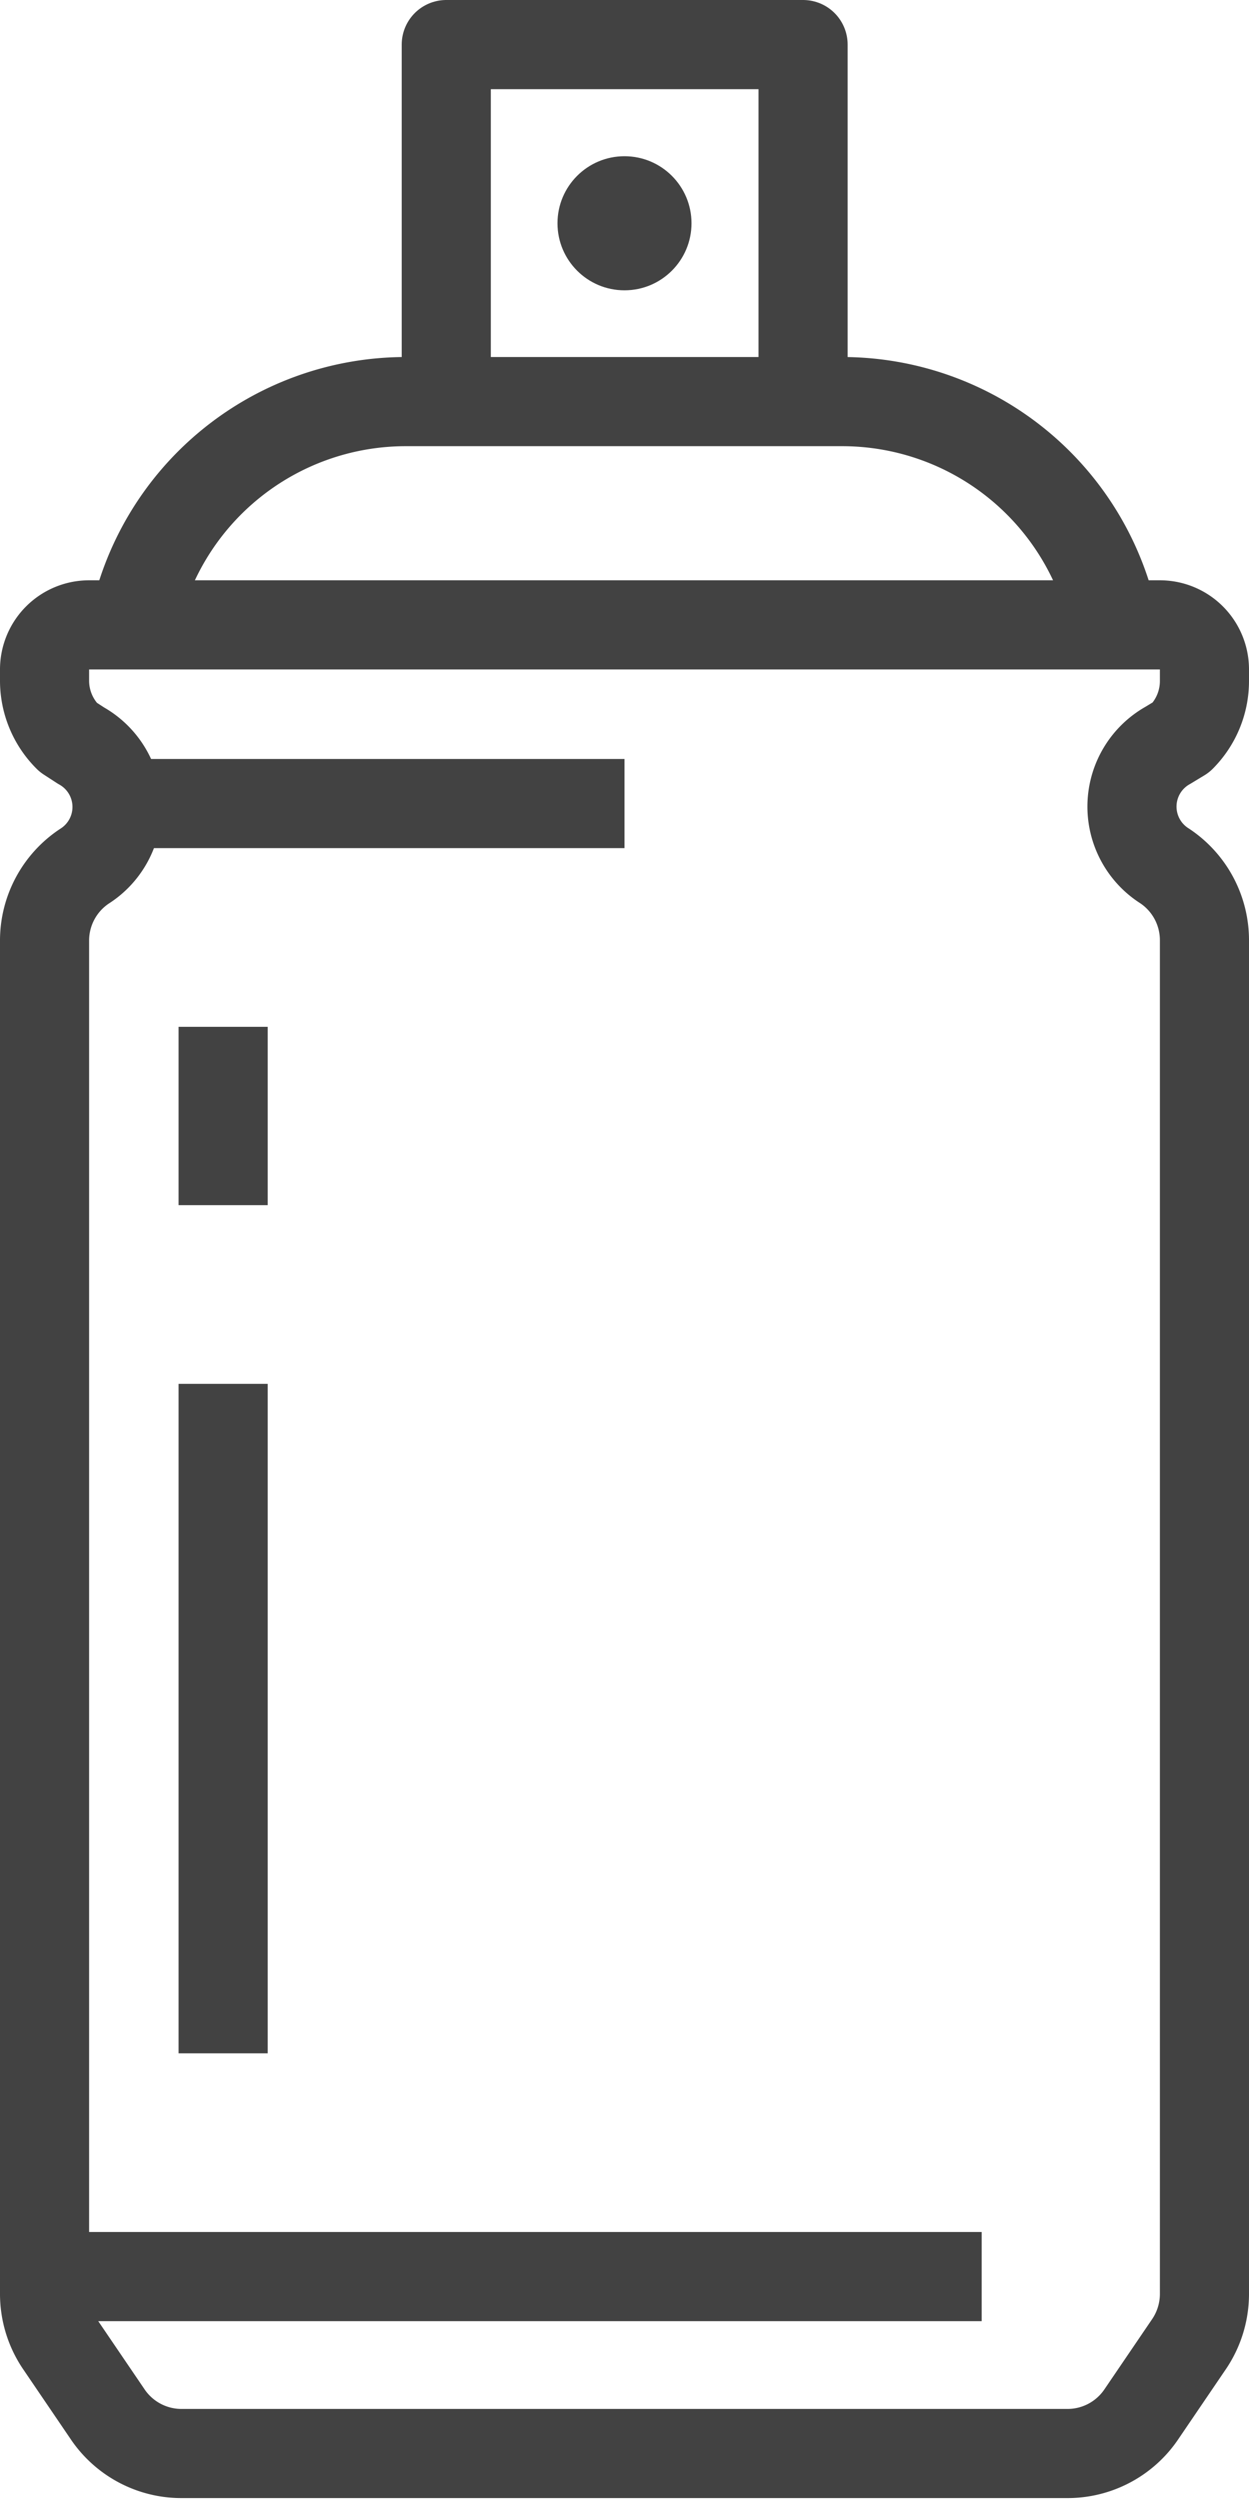
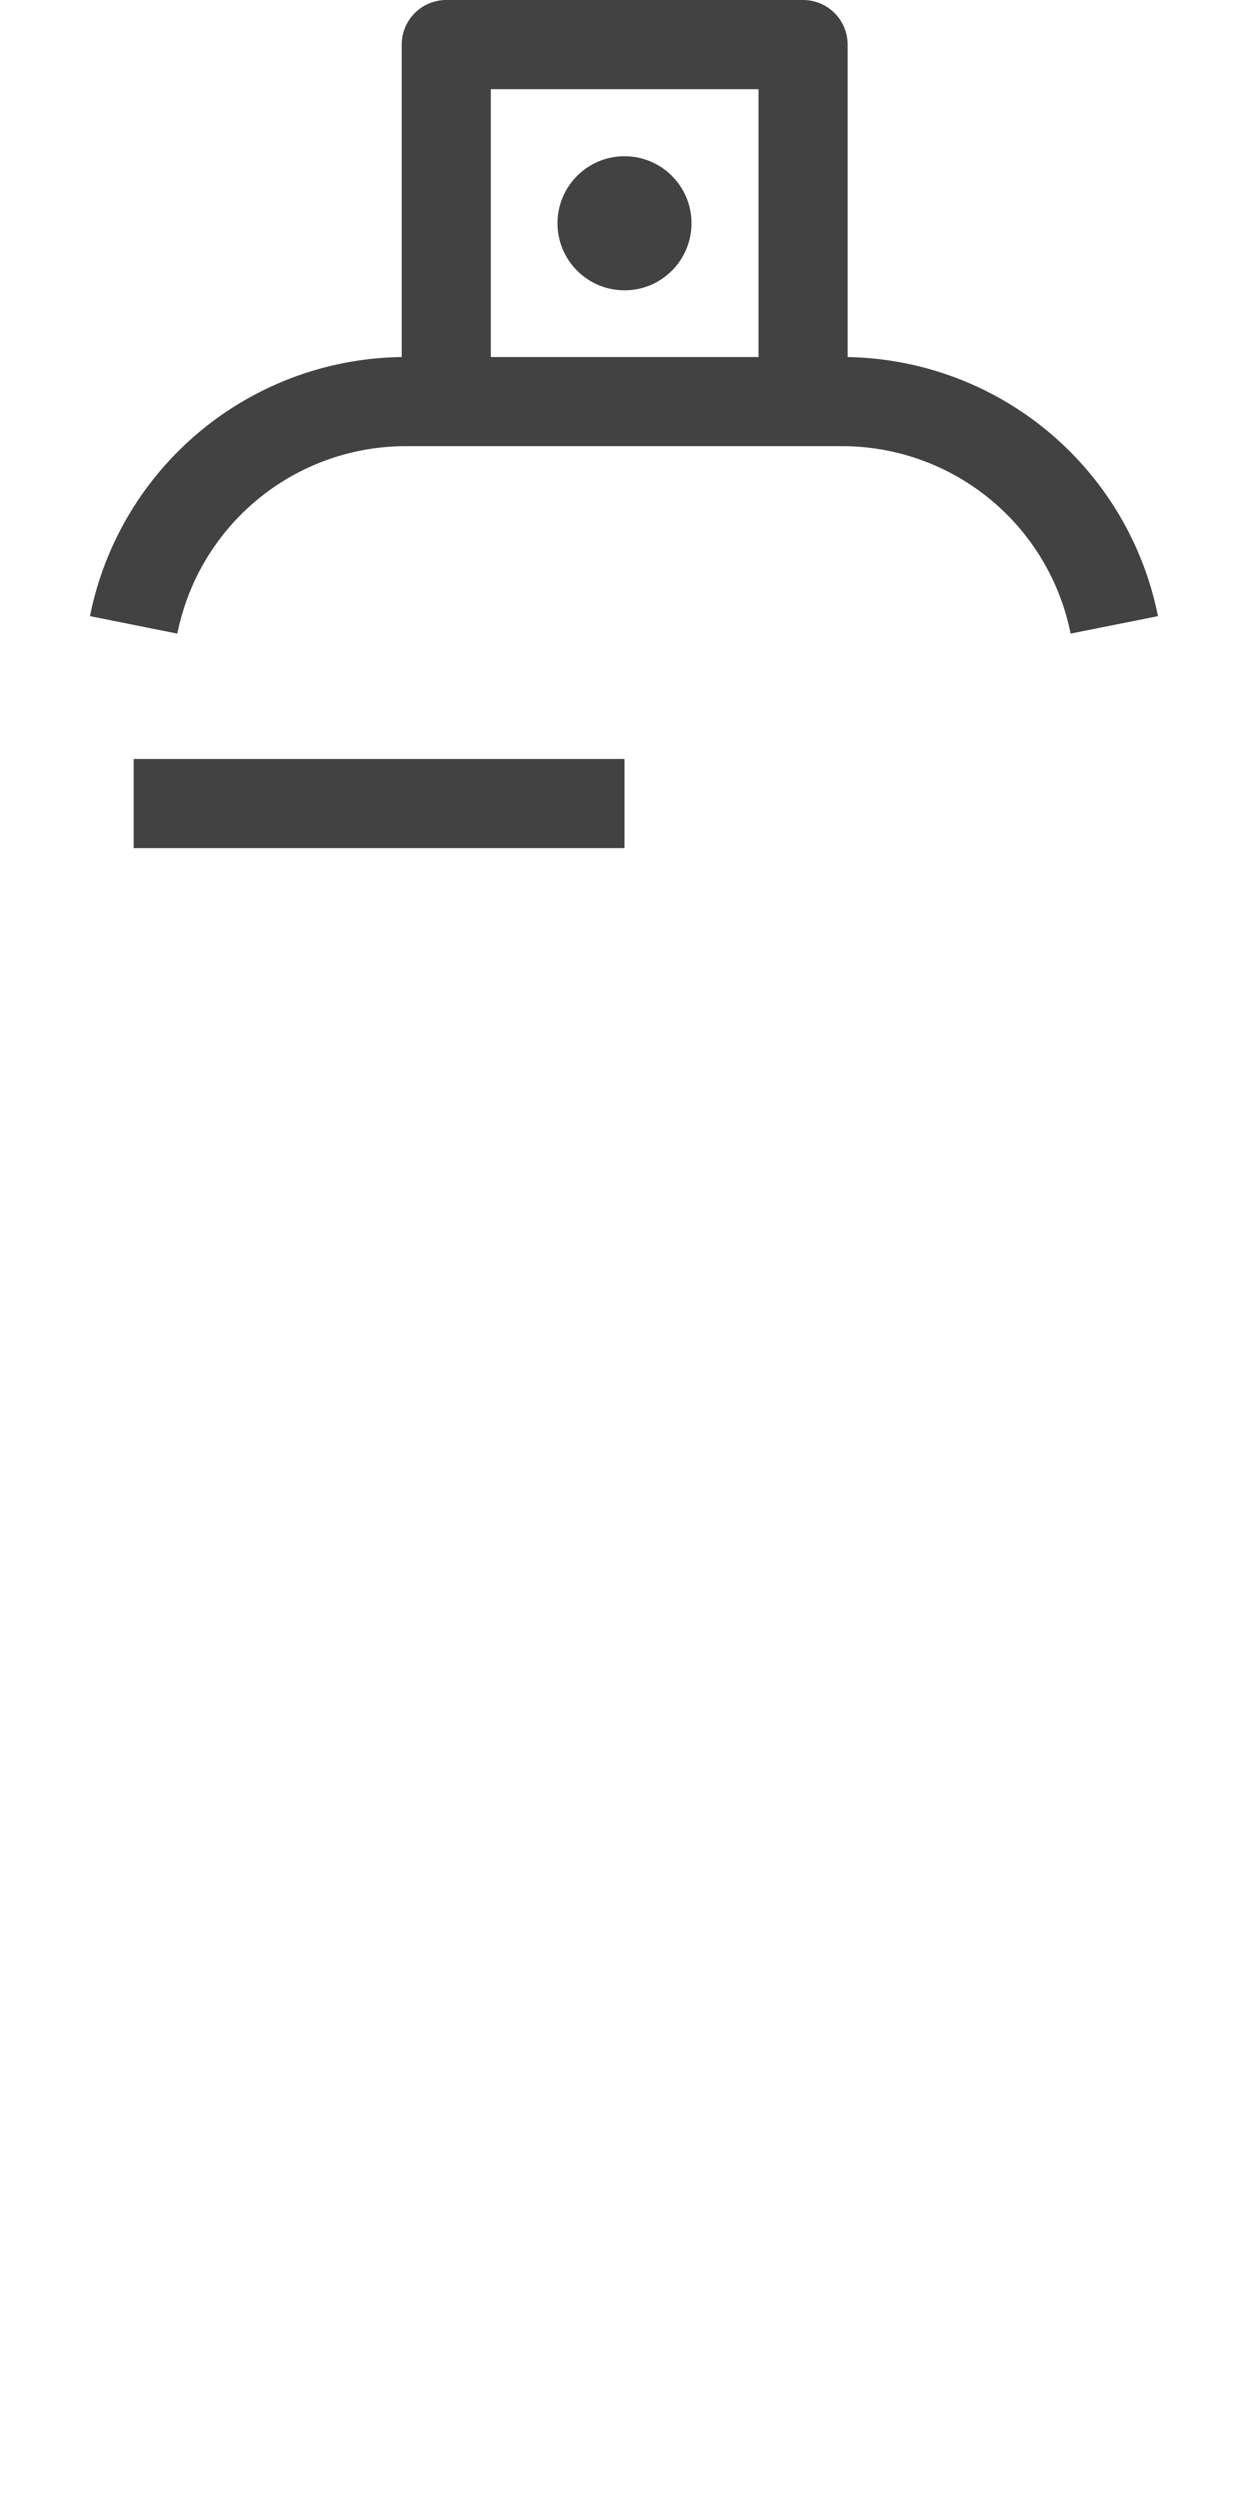
<svg xmlns="http://www.w3.org/2000/svg" viewBox="0 0 35.6 71.21">
  <defs>
    <style>.cls-1{fill:none;stroke:#424242;stroke-linejoin:round;stroke-width:2.54px;}.cls-2{fill:#424242;}</style>
  </defs>
  <title>アセット 7</title>
  <g id="レイヤー_2" data-name="レイヤー 2">
    <g id="レイヤー_1-2" data-name="レイヤー 1">
      <polyline class="cls-1" points="12.72 11.44 12.72 1.27 22.89 1.27 22.89 11.44" />
      <circle class="cls-2" cx="17.8" cy="6.36" r="1.91" />
      <path class="cls-1" d="M3.81,17.8a7.91,7.91,0,0,1,7.76-6.36H24a7.91,7.91,0,0,1,7.76,6.36" />
-       <path class="cls-1" d="M33.06,17.8a1.27,1.27,0,0,1,1.27,1.27v.33A2.27,2.27,0,0,1,33.67,21l-.38.23a2,2,0,0,0-.09,3.44,2.54,2.54,0,0,1,1.13,2.12V65.35a2.55,2.55,0,0,1-.43,1.41l-1.36,2a2.54,2.54,0,0,1-2.12,1.13H5.18a2.54,2.54,0,0,1-2.12-1.13l-1.36-2a2.55,2.55,0,0,1-.43-1.41V26.79A2.54,2.54,0,0,1,2.4,24.68a2,2,0,0,0-.09-3.44L1.94,21a2.27,2.27,0,0,1-.67-1.61v-.33A1.27,1.27,0,0,1,2.54,17.8Z" />
      <line class="cls-1" x1="3.81" y1="22.89" x2="17.8" y2="22.89" />
-       <line class="cls-1" x1="1.27" y1="64.85" x2="27.98" y2="64.85" />
-       <line class="cls-1" x1="6.36" y1="29.25" x2="6.36" y2="34.33" />
-       <line class="cls-1" x1="6.36" y1="39.42" x2="6.36" y2="58.49" />
    </g>
  </g>
</svg>